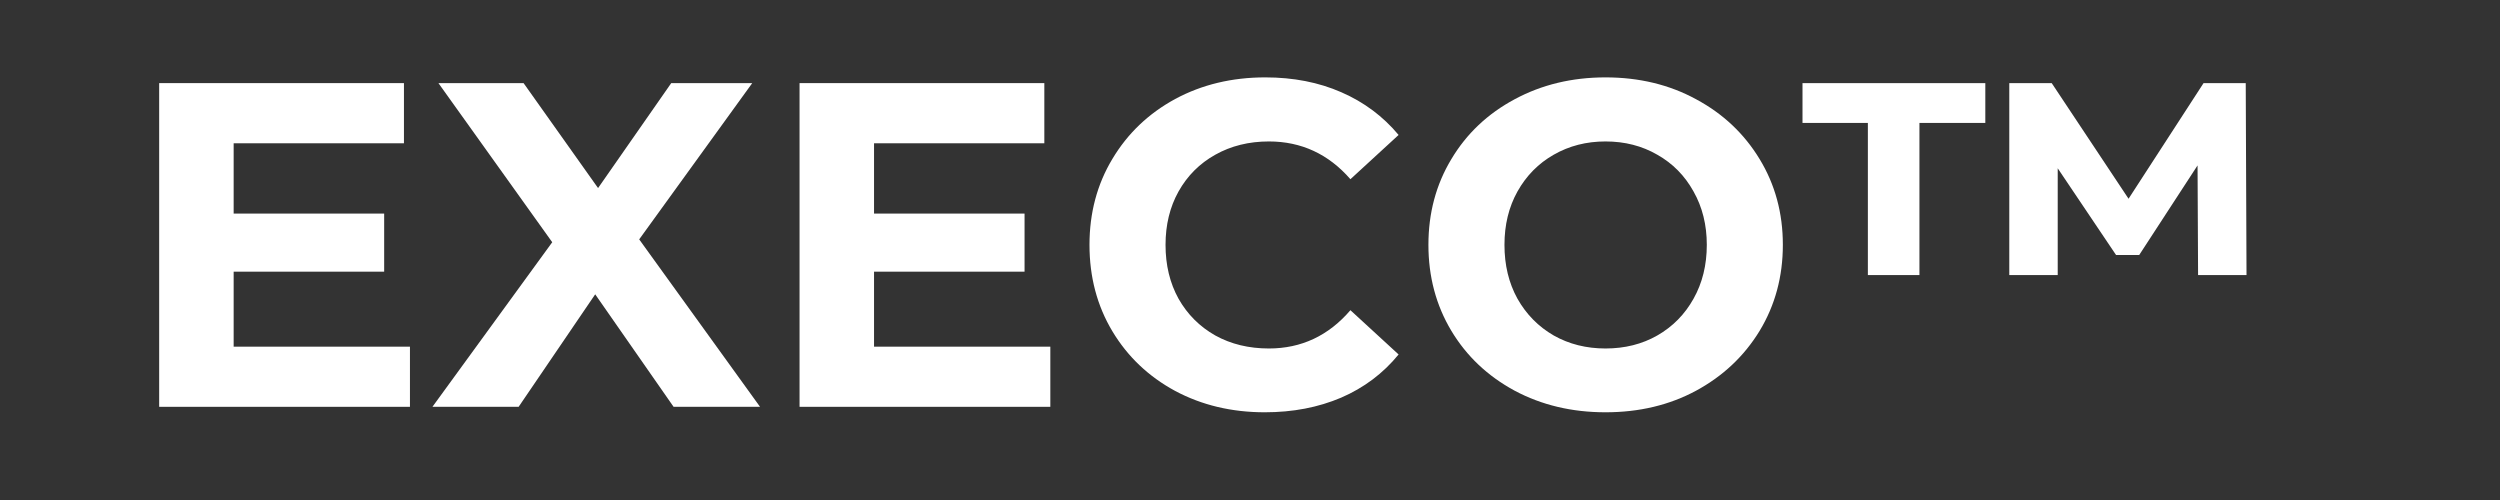
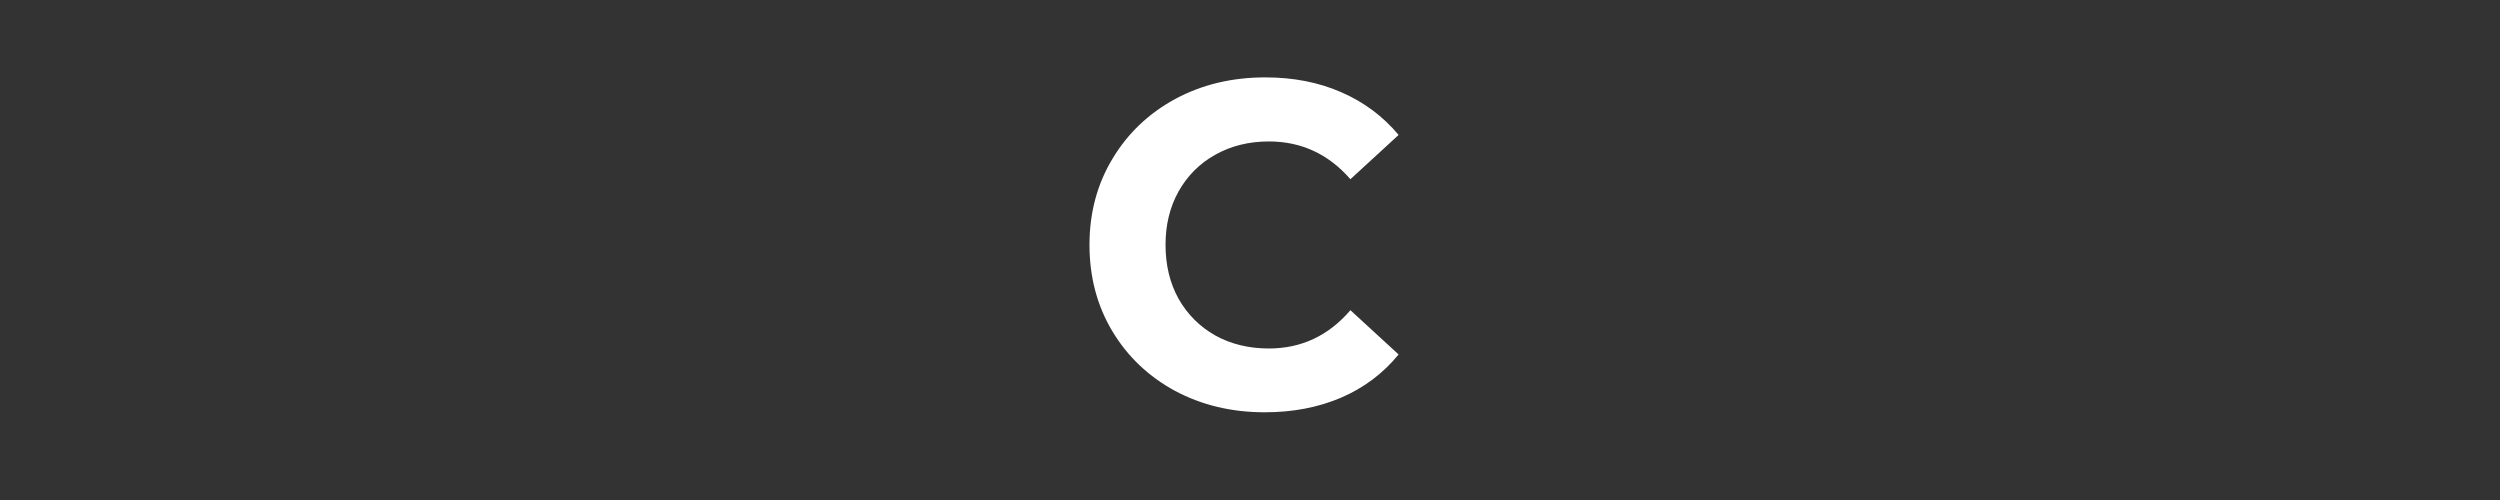
<svg xmlns="http://www.w3.org/2000/svg" width="200" zoomAndPan="magnify" viewBox="0 0 150 30" height="40" preserveAspectRatio="xMidYMid meet" version="1.0">
  <rect x="0" y="0" width="150" height="30" fill="#333333" stroke="none" />
  <defs>
    <g />
  </defs>
  <g fill="#ffffff" fill-opacity="1">
    <g transform="translate(7.253, 24.409)">
      <g>
-         <path d="M 17.344 -3.609 L 17.344 0 L 2.297 0 L 2.297 -19.422 L 16.984 -19.422 L 16.984 -15.812 L 6.766 -15.812 L 6.766 -11.594 L 15.797 -11.594 L 15.797 -8.109 L 6.766 -8.109 L 6.766 -3.609 Z M 17.344 -3.609 " />
-       </g>
+         </g>
    </g>
  </g>
  <g fill="#ffffff" fill-opacity="1">
    <g transform="translate(25.868, 24.409)">
      <g>
-         <path d="M 14.547 0 L 9.844 -6.75 L 5.25 0 L 0.078 0 L 7.266 -9.875 L 0.438 -19.422 L 5.547 -19.422 L 10.016 -13.125 L 14.406 -19.422 L 19.266 -19.422 L 12.484 -10.047 L 19.734 0 Z M 14.547 0 " />
-       </g>
+         </g>
    </g>
  </g>
  <g fill="#ffffff" fill-opacity="1">
    <g transform="translate(45.676, 24.409)">
      <g>
-         <path d="M 17.344 -3.609 L 17.344 0 L 2.297 0 L 2.297 -19.422 L 16.984 -19.422 L 16.984 -15.812 L 6.766 -15.812 L 6.766 -11.594 L 15.797 -11.594 L 15.797 -8.109 L 6.766 -8.109 L 6.766 -3.609 Z M 17.344 -3.609 " />
-       </g>
+         </g>
    </g>
  </g>
  <g fill="#ffffff" fill-opacity="1">
    <g transform="translate(64.291, 24.409)">
      <g>
        <path d="M 11.594 0.328 C 9.613 0.328 7.82 -0.098 6.219 -0.953 C 4.625 -1.816 3.367 -3.008 2.453 -4.531 C 1.535 -6.062 1.078 -7.789 1.078 -9.719 C 1.078 -11.633 1.535 -13.352 2.453 -14.875 C 3.367 -16.406 4.625 -17.602 6.219 -18.469 C 7.82 -19.332 9.625 -19.766 11.625 -19.766 C 13.312 -19.766 14.832 -19.469 16.188 -18.875 C 17.551 -18.281 18.695 -17.426 19.625 -16.312 L 16.734 -13.656 C 15.422 -15.164 13.789 -15.922 11.844 -15.922 C 10.645 -15.922 9.57 -15.656 8.625 -15.125 C 7.688 -14.602 6.953 -13.867 6.422 -12.922 C 5.898 -11.984 5.641 -10.914 5.641 -9.719 C 5.641 -8.508 5.898 -7.43 6.422 -6.484 C 6.953 -5.547 7.688 -4.812 8.625 -4.281 C 9.57 -3.758 10.645 -3.5 11.844 -3.5 C 13.789 -3.5 15.422 -4.266 16.734 -5.797 L 19.625 -3.141 C 18.695 -2.004 17.547 -1.141 16.172 -0.547 C 14.805 0.035 13.281 0.328 11.594 0.328 Z M 11.594 0.328 " />
      </g>
    </g>
  </g>
  <g fill="#ffffff" fill-opacity="1">
    <g transform="translate(84.627, 24.409)">
      <g>
-         <path d="M 11.703 0.328 C 9.691 0.328 7.875 -0.102 6.25 -0.969 C 4.633 -1.844 3.367 -3.039 2.453 -4.562 C 1.535 -6.094 1.078 -7.812 1.078 -9.719 C 1.078 -11.625 1.535 -13.336 2.453 -14.859 C 3.367 -16.391 4.633 -17.586 6.25 -18.453 C 7.875 -19.328 9.691 -19.766 11.703 -19.766 C 13.723 -19.766 15.535 -19.328 17.141 -18.453 C 18.754 -17.586 20.023 -16.391 20.953 -14.859 C 21.879 -13.336 22.344 -11.625 22.344 -9.719 C 22.344 -7.812 21.879 -6.094 20.953 -4.562 C 20.023 -3.039 18.754 -1.844 17.141 -0.969 C 15.535 -0.102 13.723 0.328 11.703 0.328 Z M 11.703 -3.5 C 12.859 -3.5 13.895 -3.758 14.812 -4.281 C 15.738 -4.812 16.461 -5.547 16.984 -6.484 C 17.516 -7.43 17.781 -8.508 17.781 -9.719 C 17.781 -10.914 17.516 -11.984 16.984 -12.922 C 16.461 -13.867 15.738 -14.602 14.812 -15.125 C 13.895 -15.656 12.859 -15.922 11.703 -15.922 C 10.555 -15.922 9.52 -15.656 8.594 -15.125 C 7.676 -14.602 6.953 -13.867 6.422 -12.922 C 5.898 -11.984 5.641 -10.914 5.641 -9.719 C 5.641 -8.508 5.898 -7.43 6.422 -6.484 C 6.953 -5.547 7.676 -4.812 8.594 -4.281 C 9.52 -3.758 10.555 -3.5 11.703 -3.5 Z M 11.703 -3.5 " />
-       </g>
+         </g>
    </g>
  </g>
  <g fill="#ffffff" fill-opacity="1">
    <g transform="translate(108.041, 24.409)">
      <g>
-         <path d="M 0.109 -19.422 L 11.078 -19.422 L 11.078 -17.031 L 7.125 -17.031 L 7.125 -7.906 L 4.031 -7.906 L 4.031 -17.031 L 0.109 -17.031 Z M 23.844 -7.906 L 23.812 -14.484 L 20.312 -9.109 L 18.922 -9.109 L 15.422 -14.312 L 15.422 -7.906 L 12.516 -7.906 L 12.516 -19.422 L 15.062 -19.422 L 19.672 -12.484 L 24.172 -19.422 L 26.703 -19.422 L 26.75 -7.906 Z M 23.844 -7.906 " />
-       </g>
+         </g>
    </g>
  </g>
</svg>